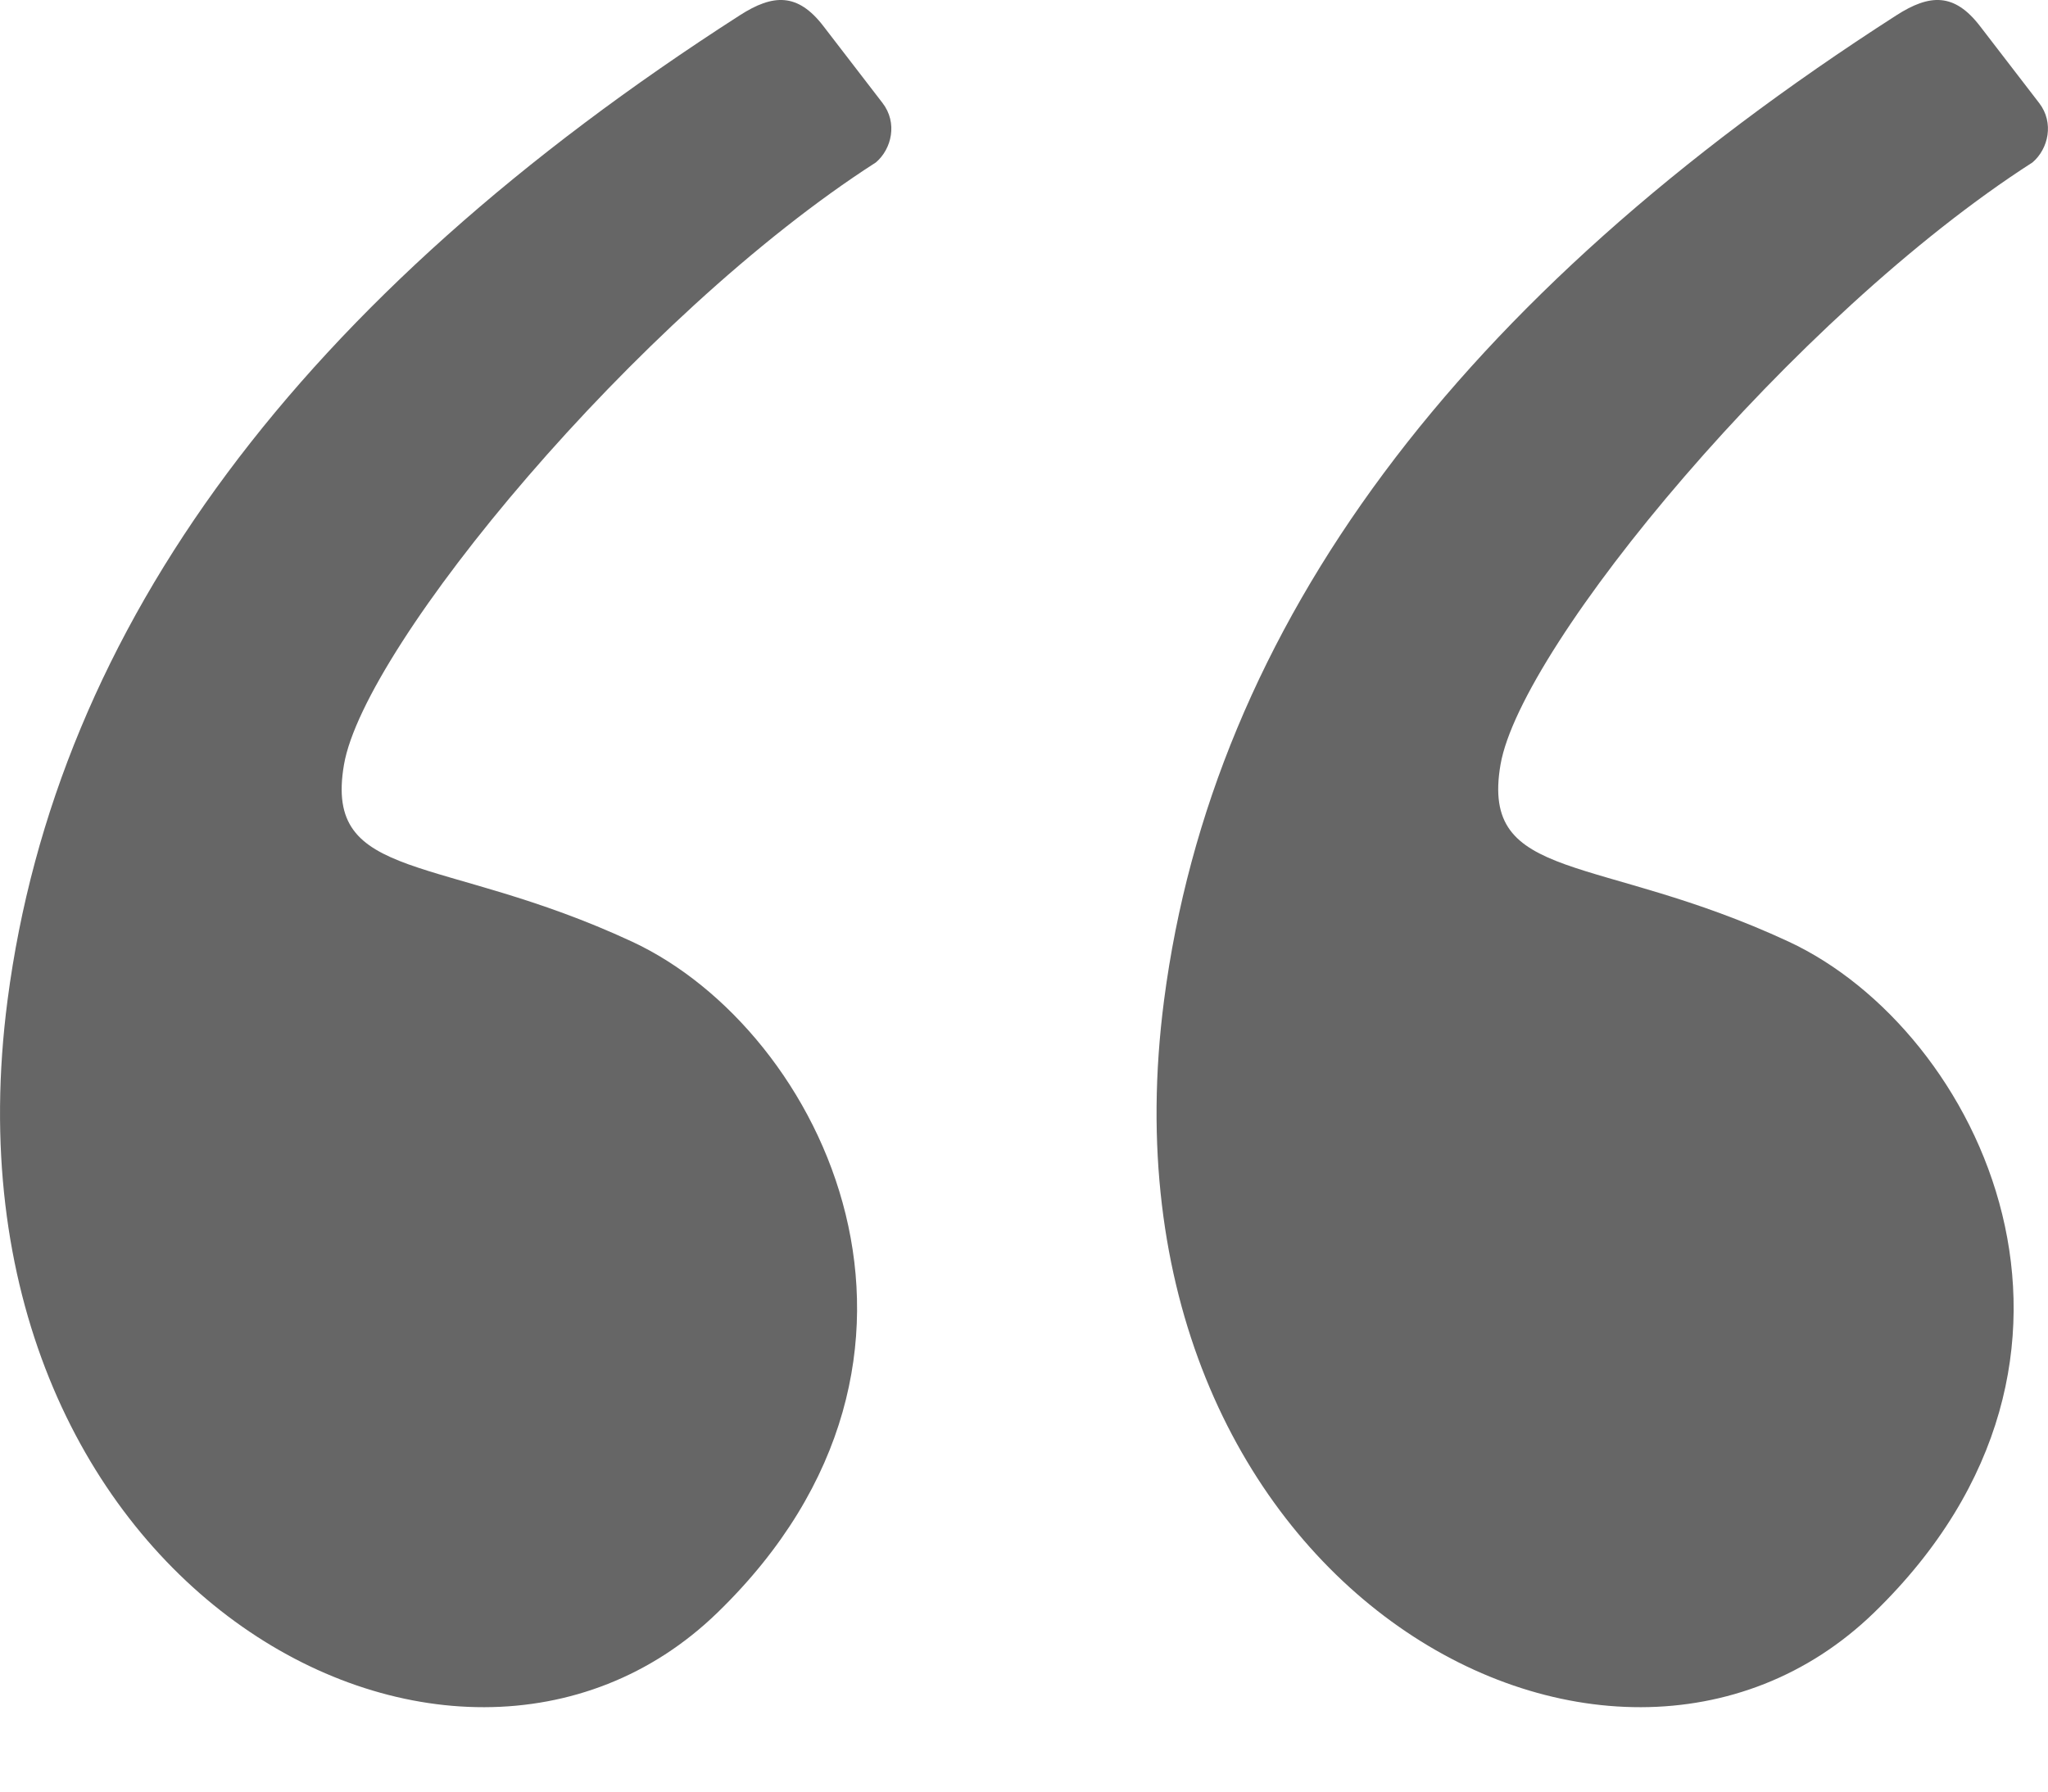
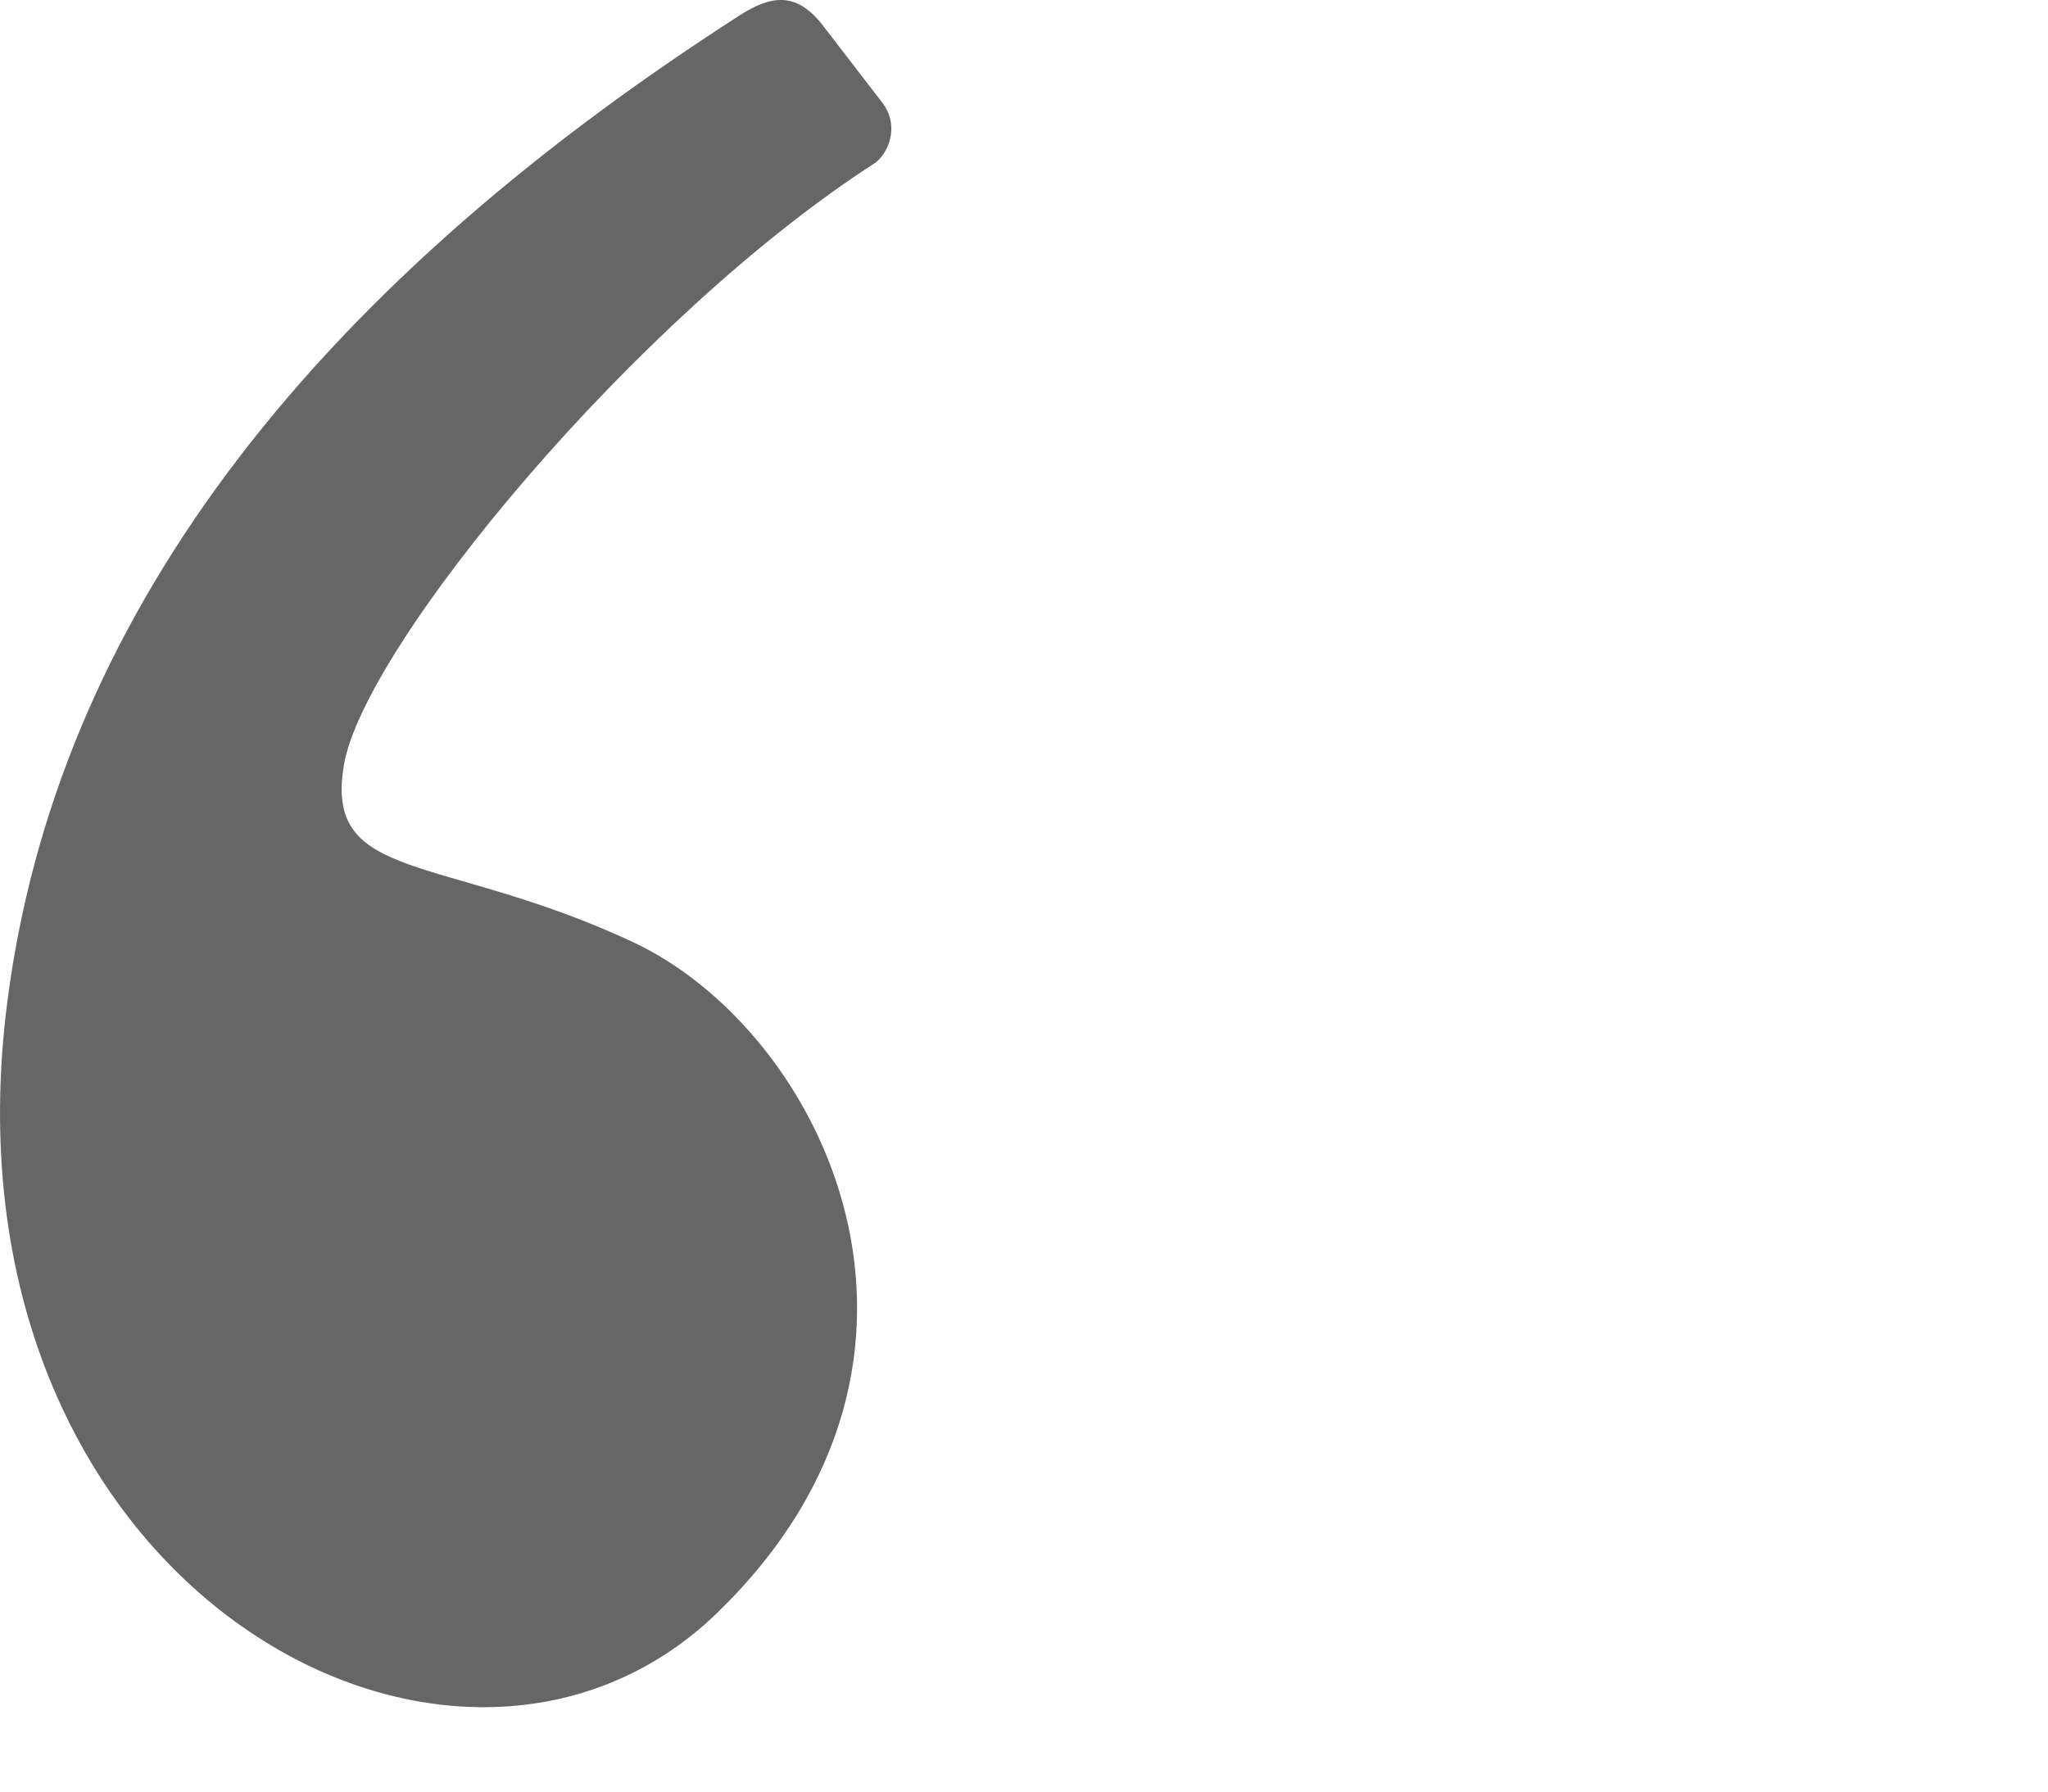
<svg xmlns="http://www.w3.org/2000/svg" width="24" height="21" viewBox="0 0 24 21" fill="none">
  <path fill-rule="evenodd" clip-rule="evenodd" d="M8.67 0.179C3.521 3.486 0.66 7.335 0.088 11.726C-0.803 18.563 5.311 21.909 8.408 18.902C11.506 15.896 9.649 12.08 7.406 11.037C5.163 9.994 3.791 10.357 4.031 8.963C4.27 7.569 7.461 3.704 10.264 1.904C10.45 1.746 10.521 1.439 10.342 1.207C10.224 1.053 9.993 0.753 9.649 0.306C9.348 -0.086 9.059 -0.071 8.67 0.179Z" fill="#666666" />
-   <path fill-rule="evenodd" clip-rule="evenodd" d="M22.224 0.179C17.074 3.486 14.213 7.335 13.641 11.726C12.751 18.563 18.864 21.909 21.962 18.902C25.059 15.896 23.203 12.08 20.96 11.037C18.717 9.994 17.345 10.357 17.584 8.963C17.824 7.569 21.015 3.704 23.818 1.904C24.004 1.746 24.075 1.439 23.896 1.207C23.778 1.053 23.547 0.753 23.203 0.306C22.902 -0.086 22.613 -0.071 22.224 0.179Z" fill="#666666" />
</svg>